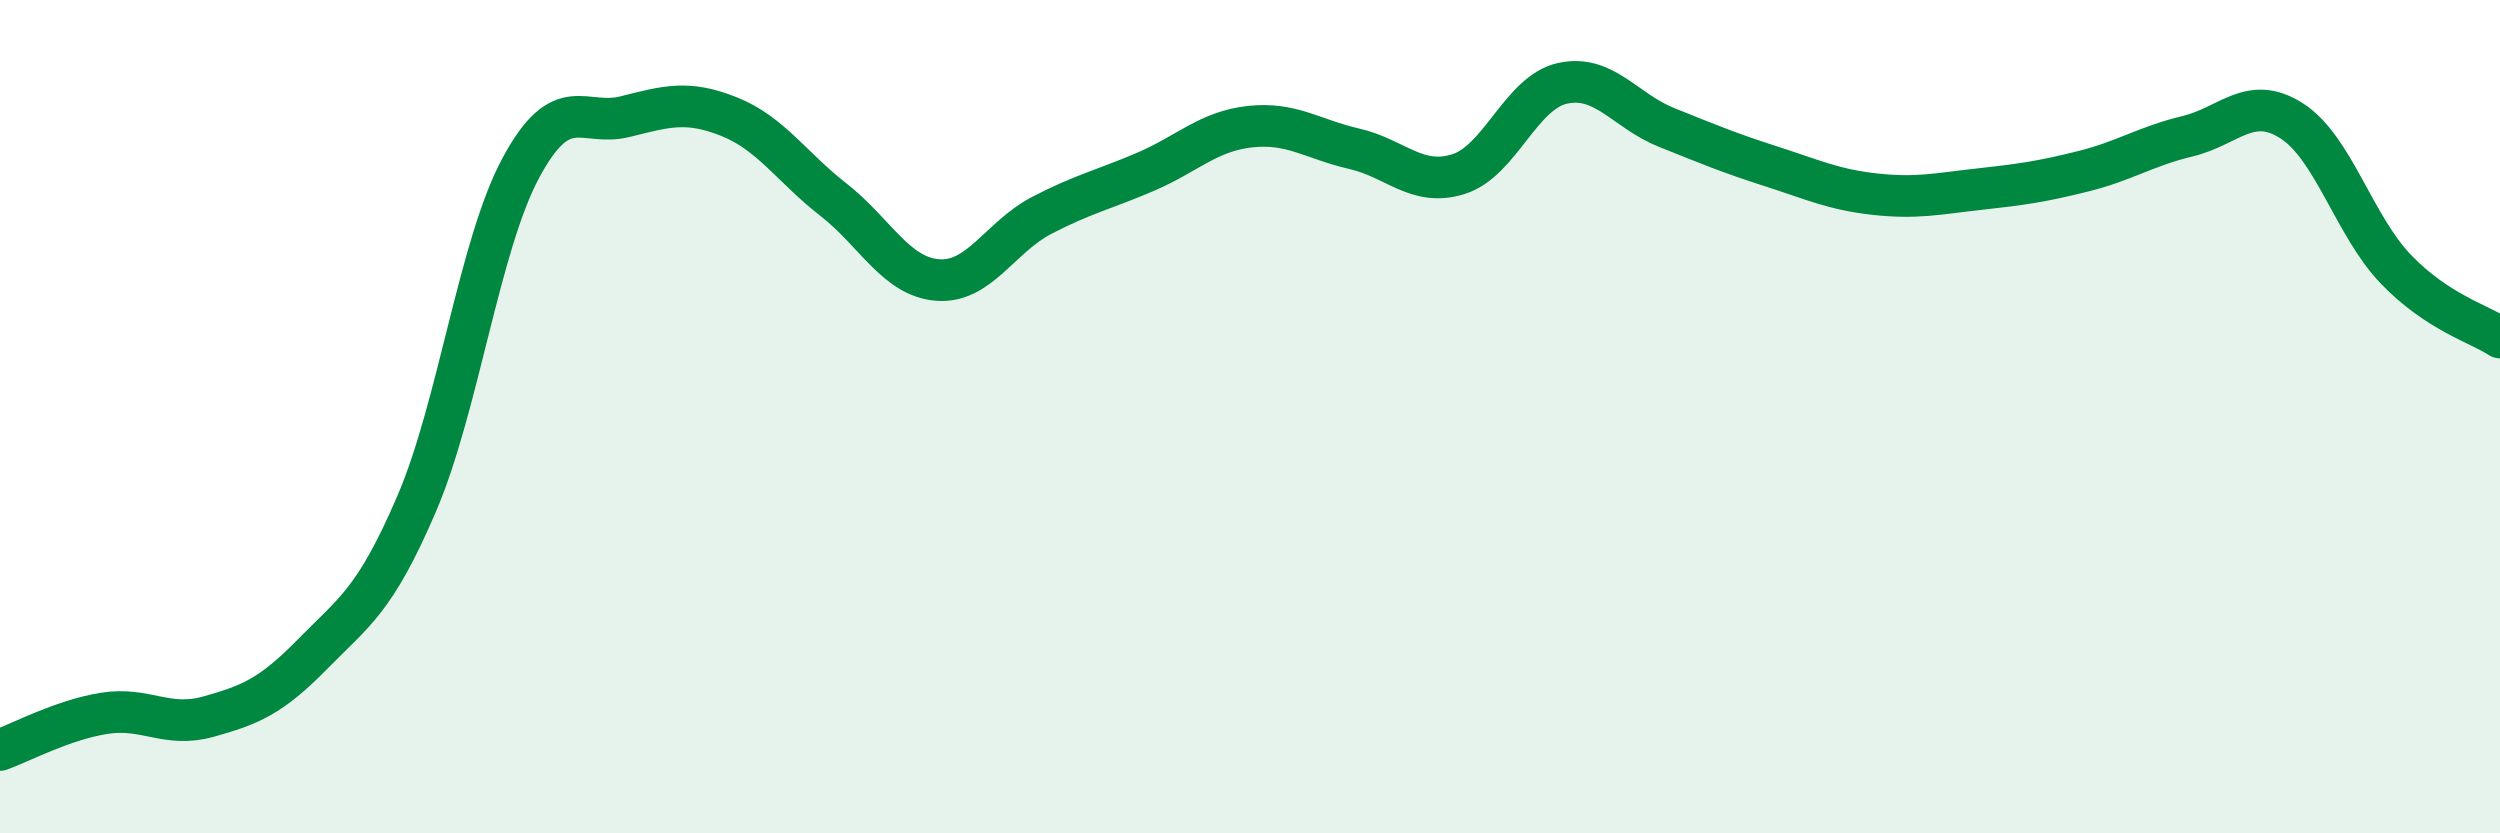
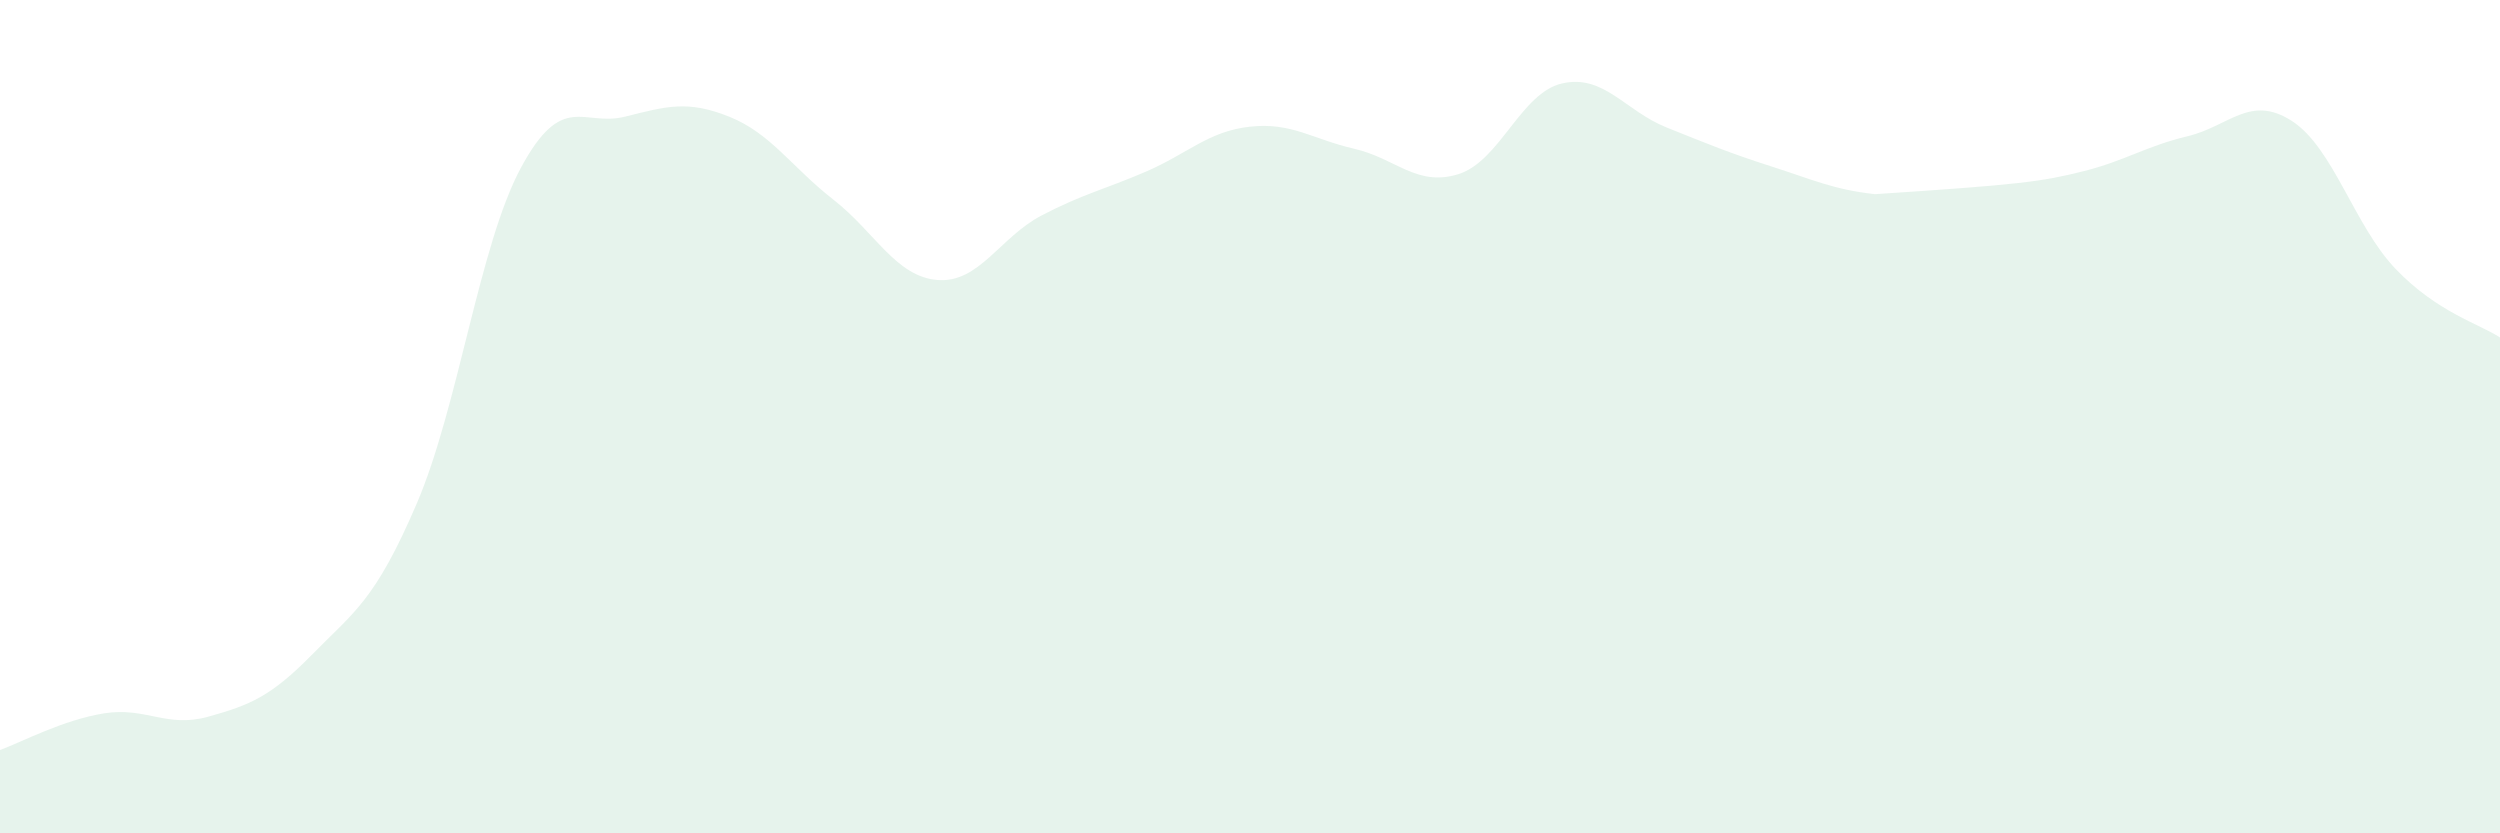
<svg xmlns="http://www.w3.org/2000/svg" width="60" height="20" viewBox="0 0 60 20">
-   <path d="M 0,18 C 0.5,17.82 1.5,17.28 2.5,17.12 C 3.5,16.96 4,17.48 5,17.2 C 6,16.92 6.5,16.72 7.5,15.7 C 8.5,14.68 9,14.42 10,12.09 C 11,9.76 11.5,5.89 12.5,4.03 C 13.5,2.17 14,3.05 15,2.8 C 16,2.55 16.5,2.4 17.5,2.8 C 18.5,3.2 19,4.01 20,4.79 C 21,5.57 21.5,6.64 22.5,6.72 C 23.5,6.8 24,5.69 25,5.17 C 26,4.65 26.5,4.55 27.5,4.12 C 28.5,3.69 29,3.15 30,3.04 C 31,2.93 31.5,3.34 32.5,3.57 C 33.5,3.8 34,4.49 35,4.18 C 36,3.87 36.5,2.22 37.5,2 C 38.5,1.78 39,2.66 40,3.06 C 41,3.46 41.5,3.67 42.5,3.99 C 43.5,4.31 44,4.55 45,4.66 C 46,4.77 46.5,4.65 47.5,4.54 C 48.5,4.43 49,4.36 50,4.11 C 51,3.86 51.5,3.51 52.5,3.27 C 53.5,3.03 54,2.26 55,2.9 C 56,3.54 56.5,5.42 57.5,6.46 C 58.5,7.5 59.5,7.77 60,8.1L60 20L0 20Z" fill="#008740" opacity="0.1" stroke-linecap="round" stroke-linejoin="round" />
-   <path d="M 0,18 C 0.5,17.82 1.5,17.28 2.5,17.12 C 3.5,16.96 4,17.48 5,17.2 C 6,16.92 6.5,16.72 7.5,15.7 C 8.5,14.68 9,14.42 10,12.09 C 11,9.76 11.5,5.89 12.5,4.03 C 13.5,2.17 14,3.05 15,2.8 C 16,2.55 16.5,2.4 17.5,2.8 C 18.5,3.2 19,4.01 20,4.79 C 21,5.57 21.5,6.64 22.5,6.72 C 23.5,6.8 24,5.69 25,5.17 C 26,4.65 26.5,4.55 27.5,4.12 C 28.5,3.69 29,3.15 30,3.04 C 31,2.93 31.5,3.34 32.5,3.57 C 33.5,3.8 34,4.49 35,4.18 C 36,3.87 36.5,2.22 37.5,2 C 38.5,1.78 39,2.66 40,3.06 C 41,3.46 41.5,3.67 42.5,3.99 C 43.5,4.31 44,4.55 45,4.66 C 46,4.77 46.5,4.65 47.5,4.54 C 48.5,4.43 49,4.36 50,4.11 C 51,3.86 51.5,3.51 52.5,3.27 C 53.5,3.03 54,2.26 55,2.9 C 56,3.54 56.5,5.42 57.5,6.46 C 58.5,7.5 59.5,7.77 60,8.1" stroke="#008740" stroke-width="1" fill="none" stroke-linecap="round" stroke-linejoin="round" />
+   <path d="M 0,18 C 0.5,17.82 1.5,17.28 2.5,17.12 C 3.5,16.96 4,17.48 5,17.2 C 6,16.92 6.5,16.72 7.5,15.7 C 8.5,14.68 9,14.42 10,12.09 C 11,9.76 11.5,5.89 12.5,4.03 C 13.5,2.17 14,3.05 15,2.8 C 16,2.55 16.5,2.4 17.5,2.8 C 18.5,3.2 19,4.01 20,4.79 C 21,5.57 21.5,6.64 22.5,6.72 C 23.5,6.8 24,5.69 25,5.17 C 26,4.65 26.5,4.55 27.5,4.12 C 28.5,3.69 29,3.15 30,3.04 C 31,2.93 31.5,3.34 32.5,3.57 C 33.5,3.8 34,4.49 35,4.18 C 36,3.87 36.5,2.22 37.5,2 C 38.5,1.78 39,2.66 40,3.06 C 41,3.46 41.5,3.67 42.5,3.99 C 43.5,4.31 44,4.55 45,4.66 C 48.5,4.43 49,4.36 50,4.11 C 51,3.86 51.5,3.51 52.5,3.27 C 53.5,3.03 54,2.26 55,2.9 C 56,3.54 56.5,5.42 57.5,6.46 C 58.5,7.5 59.5,7.77 60,8.1L60 20L0 20Z" fill="#008740" opacity="0.1" stroke-linecap="round" stroke-linejoin="round" />
</svg>